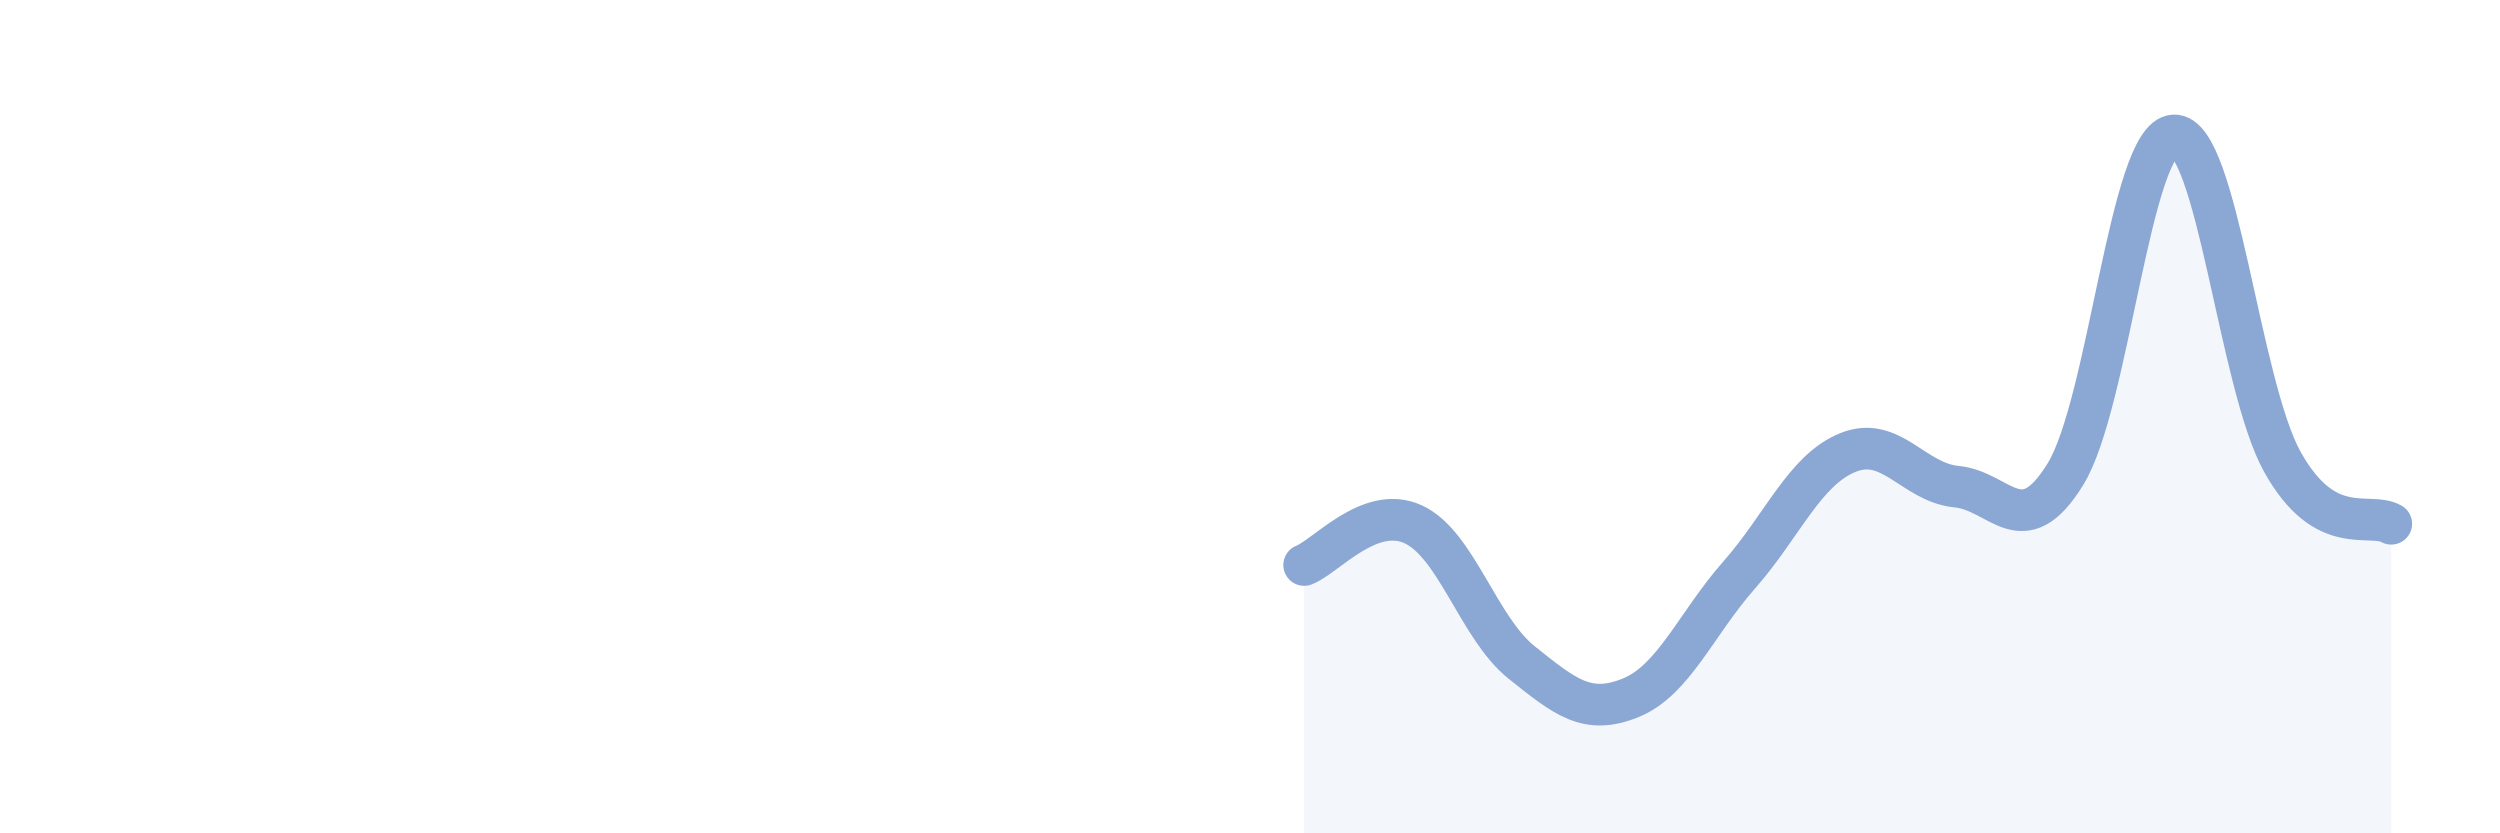
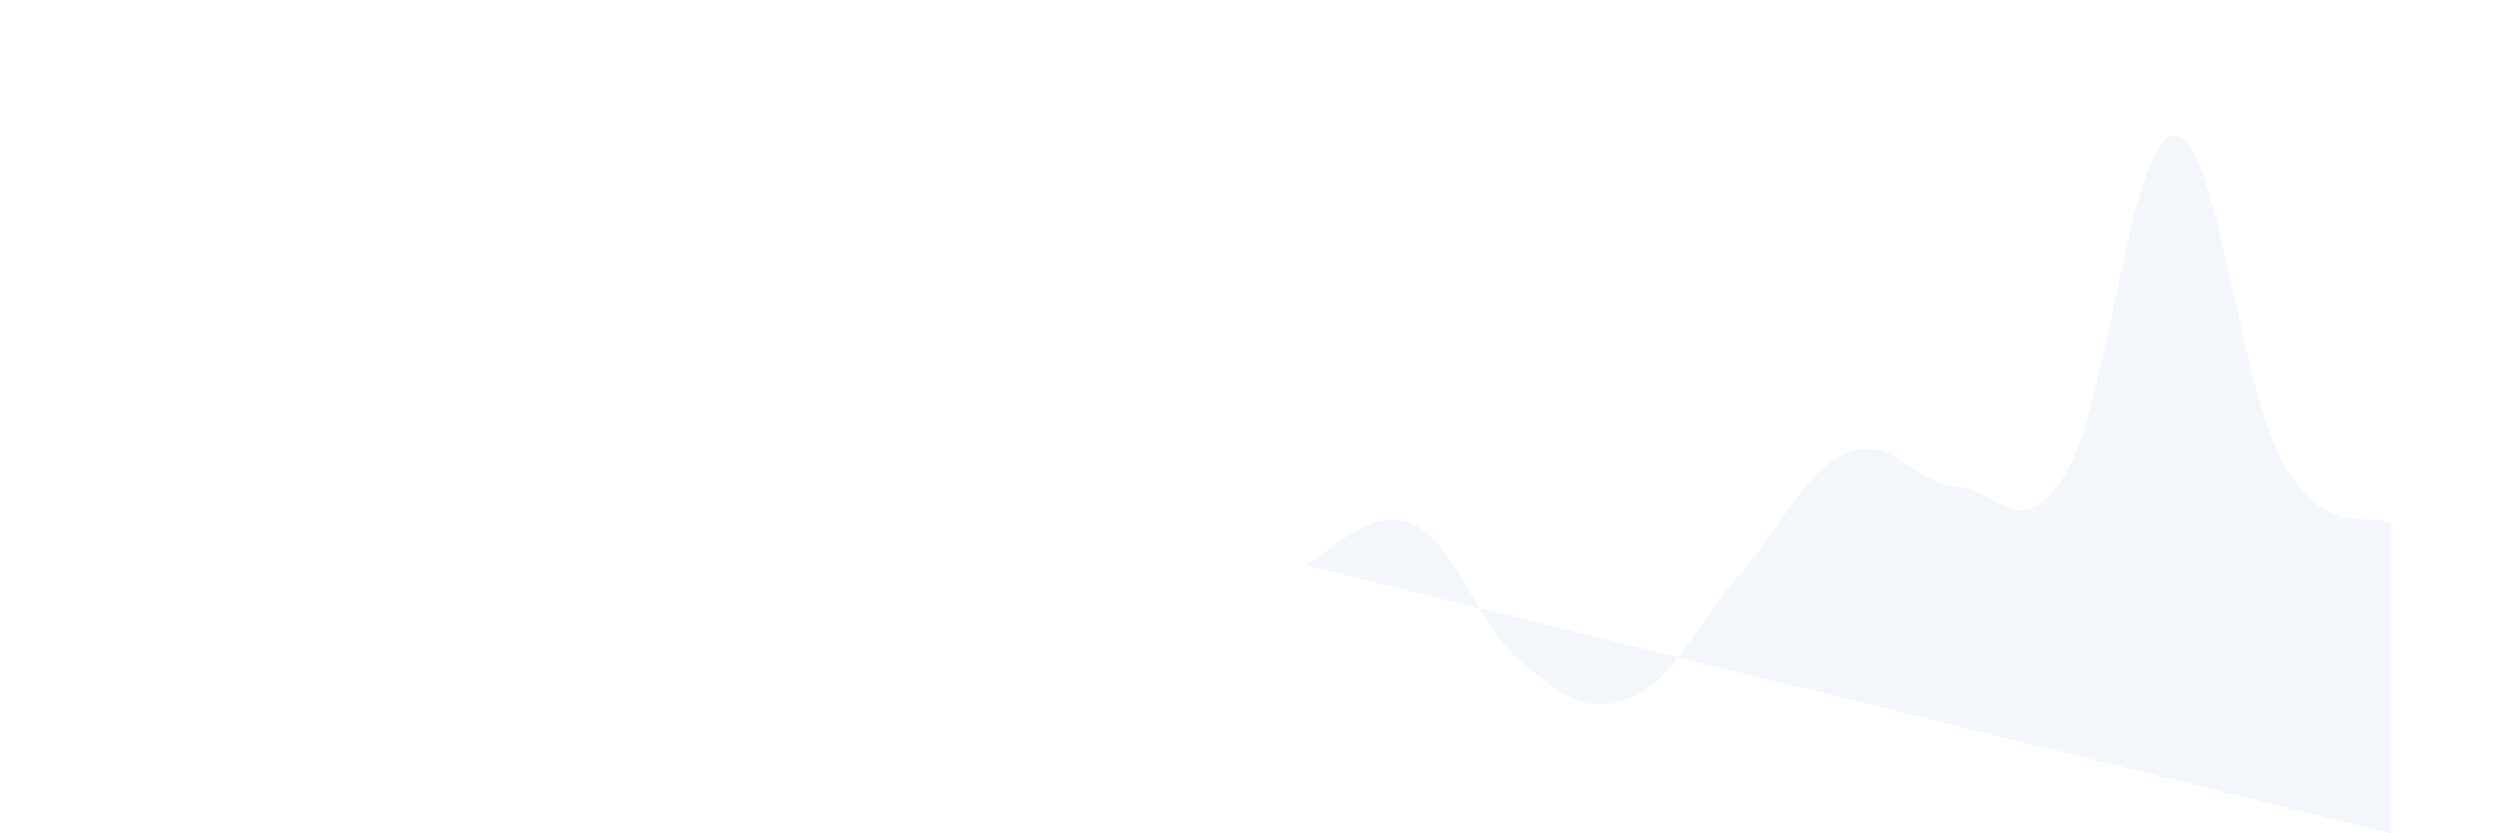
<svg xmlns="http://www.w3.org/2000/svg" width="60" height="20" viewBox="0 0 60 20">
-   <path d="M 31.3,13.56 C 31.82,13.36 32.87,12.11 33.91,12.58 C 34.95,13.05 35.48,15.07 36.52,15.9 C 37.56,16.73 38.09,17.17 39.13,16.75 C 40.17,16.33 40.7,14.98 41.74,13.8 C 42.78,12.62 43.31,11.28 44.35,10.86 C 45.39,10.44 45.92,11.58 46.96,11.68 C 48,11.78 48.53,13.07 49.57,11.38 C 50.61,9.69 51.13,3.31 52.17,3.25 C 53.21,3.19 53.74,9.23 54.78,11.09 C 55.82,12.95 56.87,12.27 57.39,12.57L57.39 20L31.3 20Z" fill="#8ba7d3" opacity="0.1" stroke-linecap="round" stroke-linejoin="round" />
-   <path d="M 31.3,13.56 C 31.82,13.36 32.87,12.11 33.91,12.58 C 34.95,13.05 35.48,15.07 36.52,15.9 C 37.56,16.73 38.09,17.17 39.13,16.75 C 40.17,16.33 40.7,14.98 41.74,13.8 C 42.78,12.62 43.31,11.28 44.35,10.86 C 45.39,10.44 45.92,11.58 46.96,11.68 C 48,11.78 48.53,13.07 49.57,11.38 C 50.61,9.69 51.13,3.31 52.17,3.25 C 53.21,3.19 53.74,9.23 54.78,11.09 C 55.82,12.95 56.87,12.27 57.39,12.57" stroke="#8ba7d3" stroke-width="1" fill="none" stroke-linecap="round" stroke-linejoin="round" />
+   <path d="M 31.3,13.56 C 31.82,13.36 32.87,12.11 33.91,12.58 C 34.95,13.05 35.48,15.07 36.52,15.9 C 37.56,16.73 38.09,17.17 39.13,16.75 C 40.17,16.33 40.7,14.98 41.74,13.8 C 42.78,12.62 43.31,11.28 44.35,10.86 C 45.39,10.44 45.92,11.58 46.96,11.68 C 48,11.78 48.53,13.07 49.57,11.38 C 50.61,9.69 51.13,3.31 52.17,3.25 C 53.21,3.19 53.74,9.23 54.78,11.09 C 55.82,12.95 56.87,12.27 57.39,12.57L57.39 20Z" fill="#8ba7d3" opacity="0.1" stroke-linecap="round" stroke-linejoin="round" />
</svg>